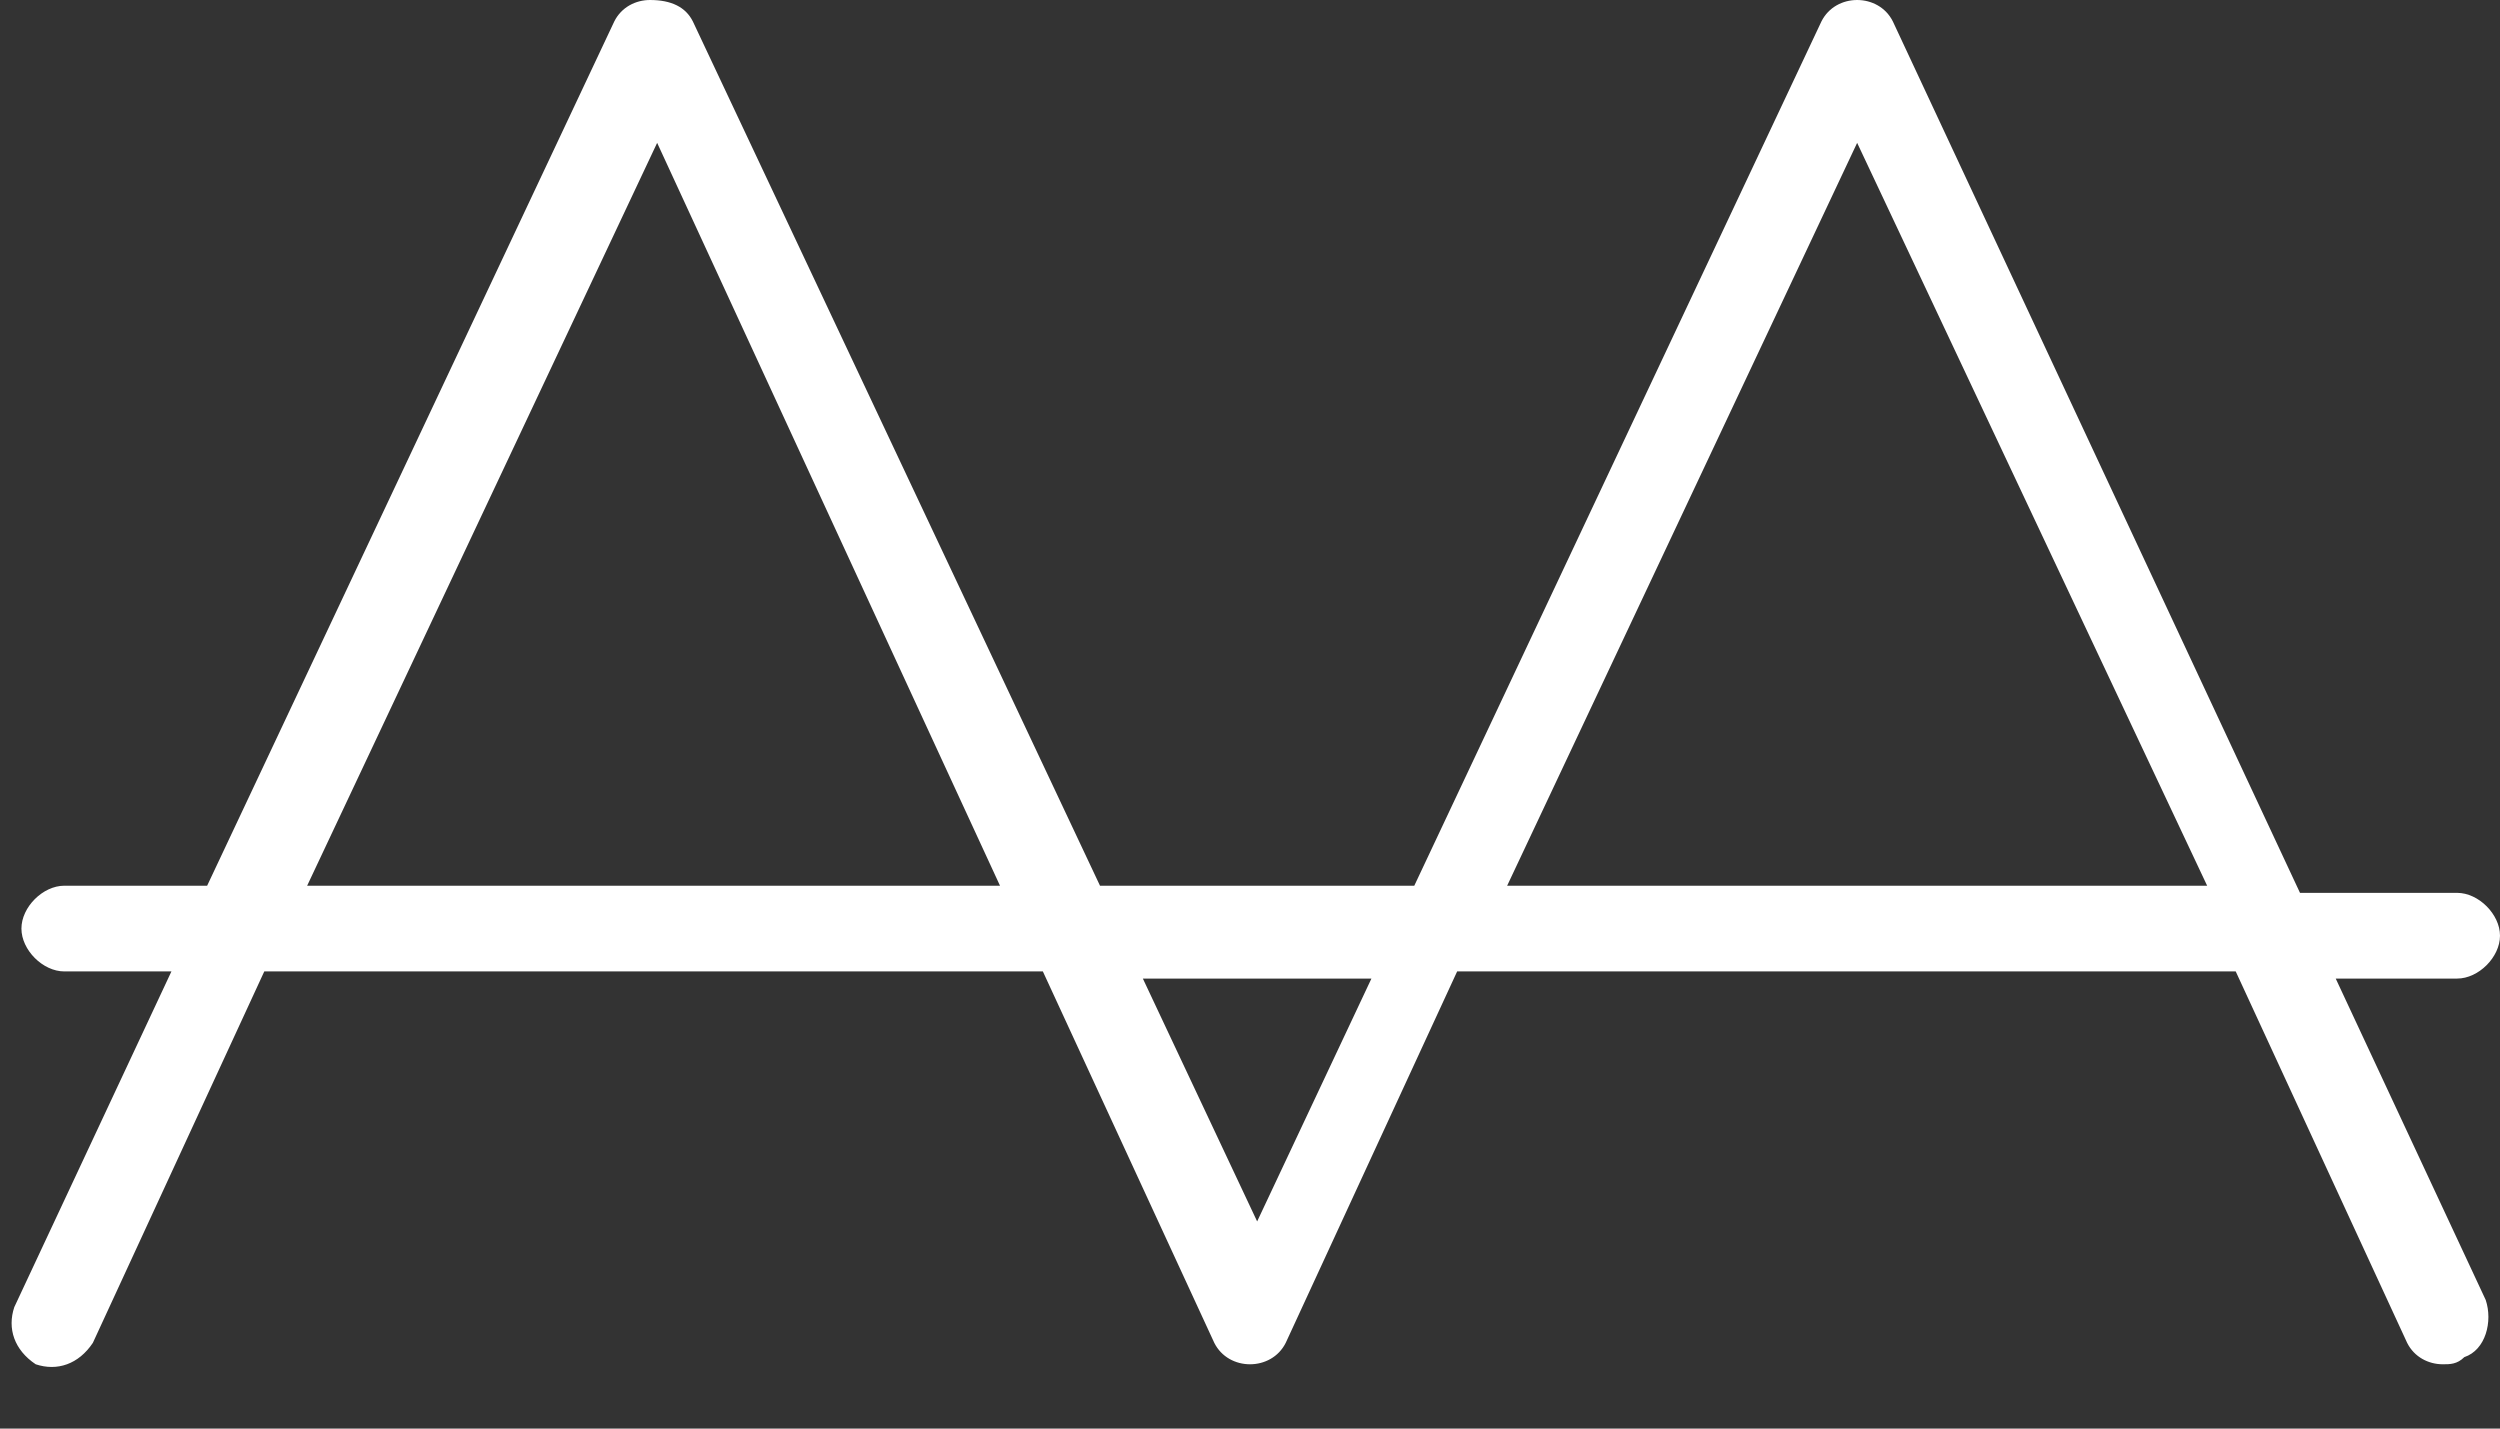
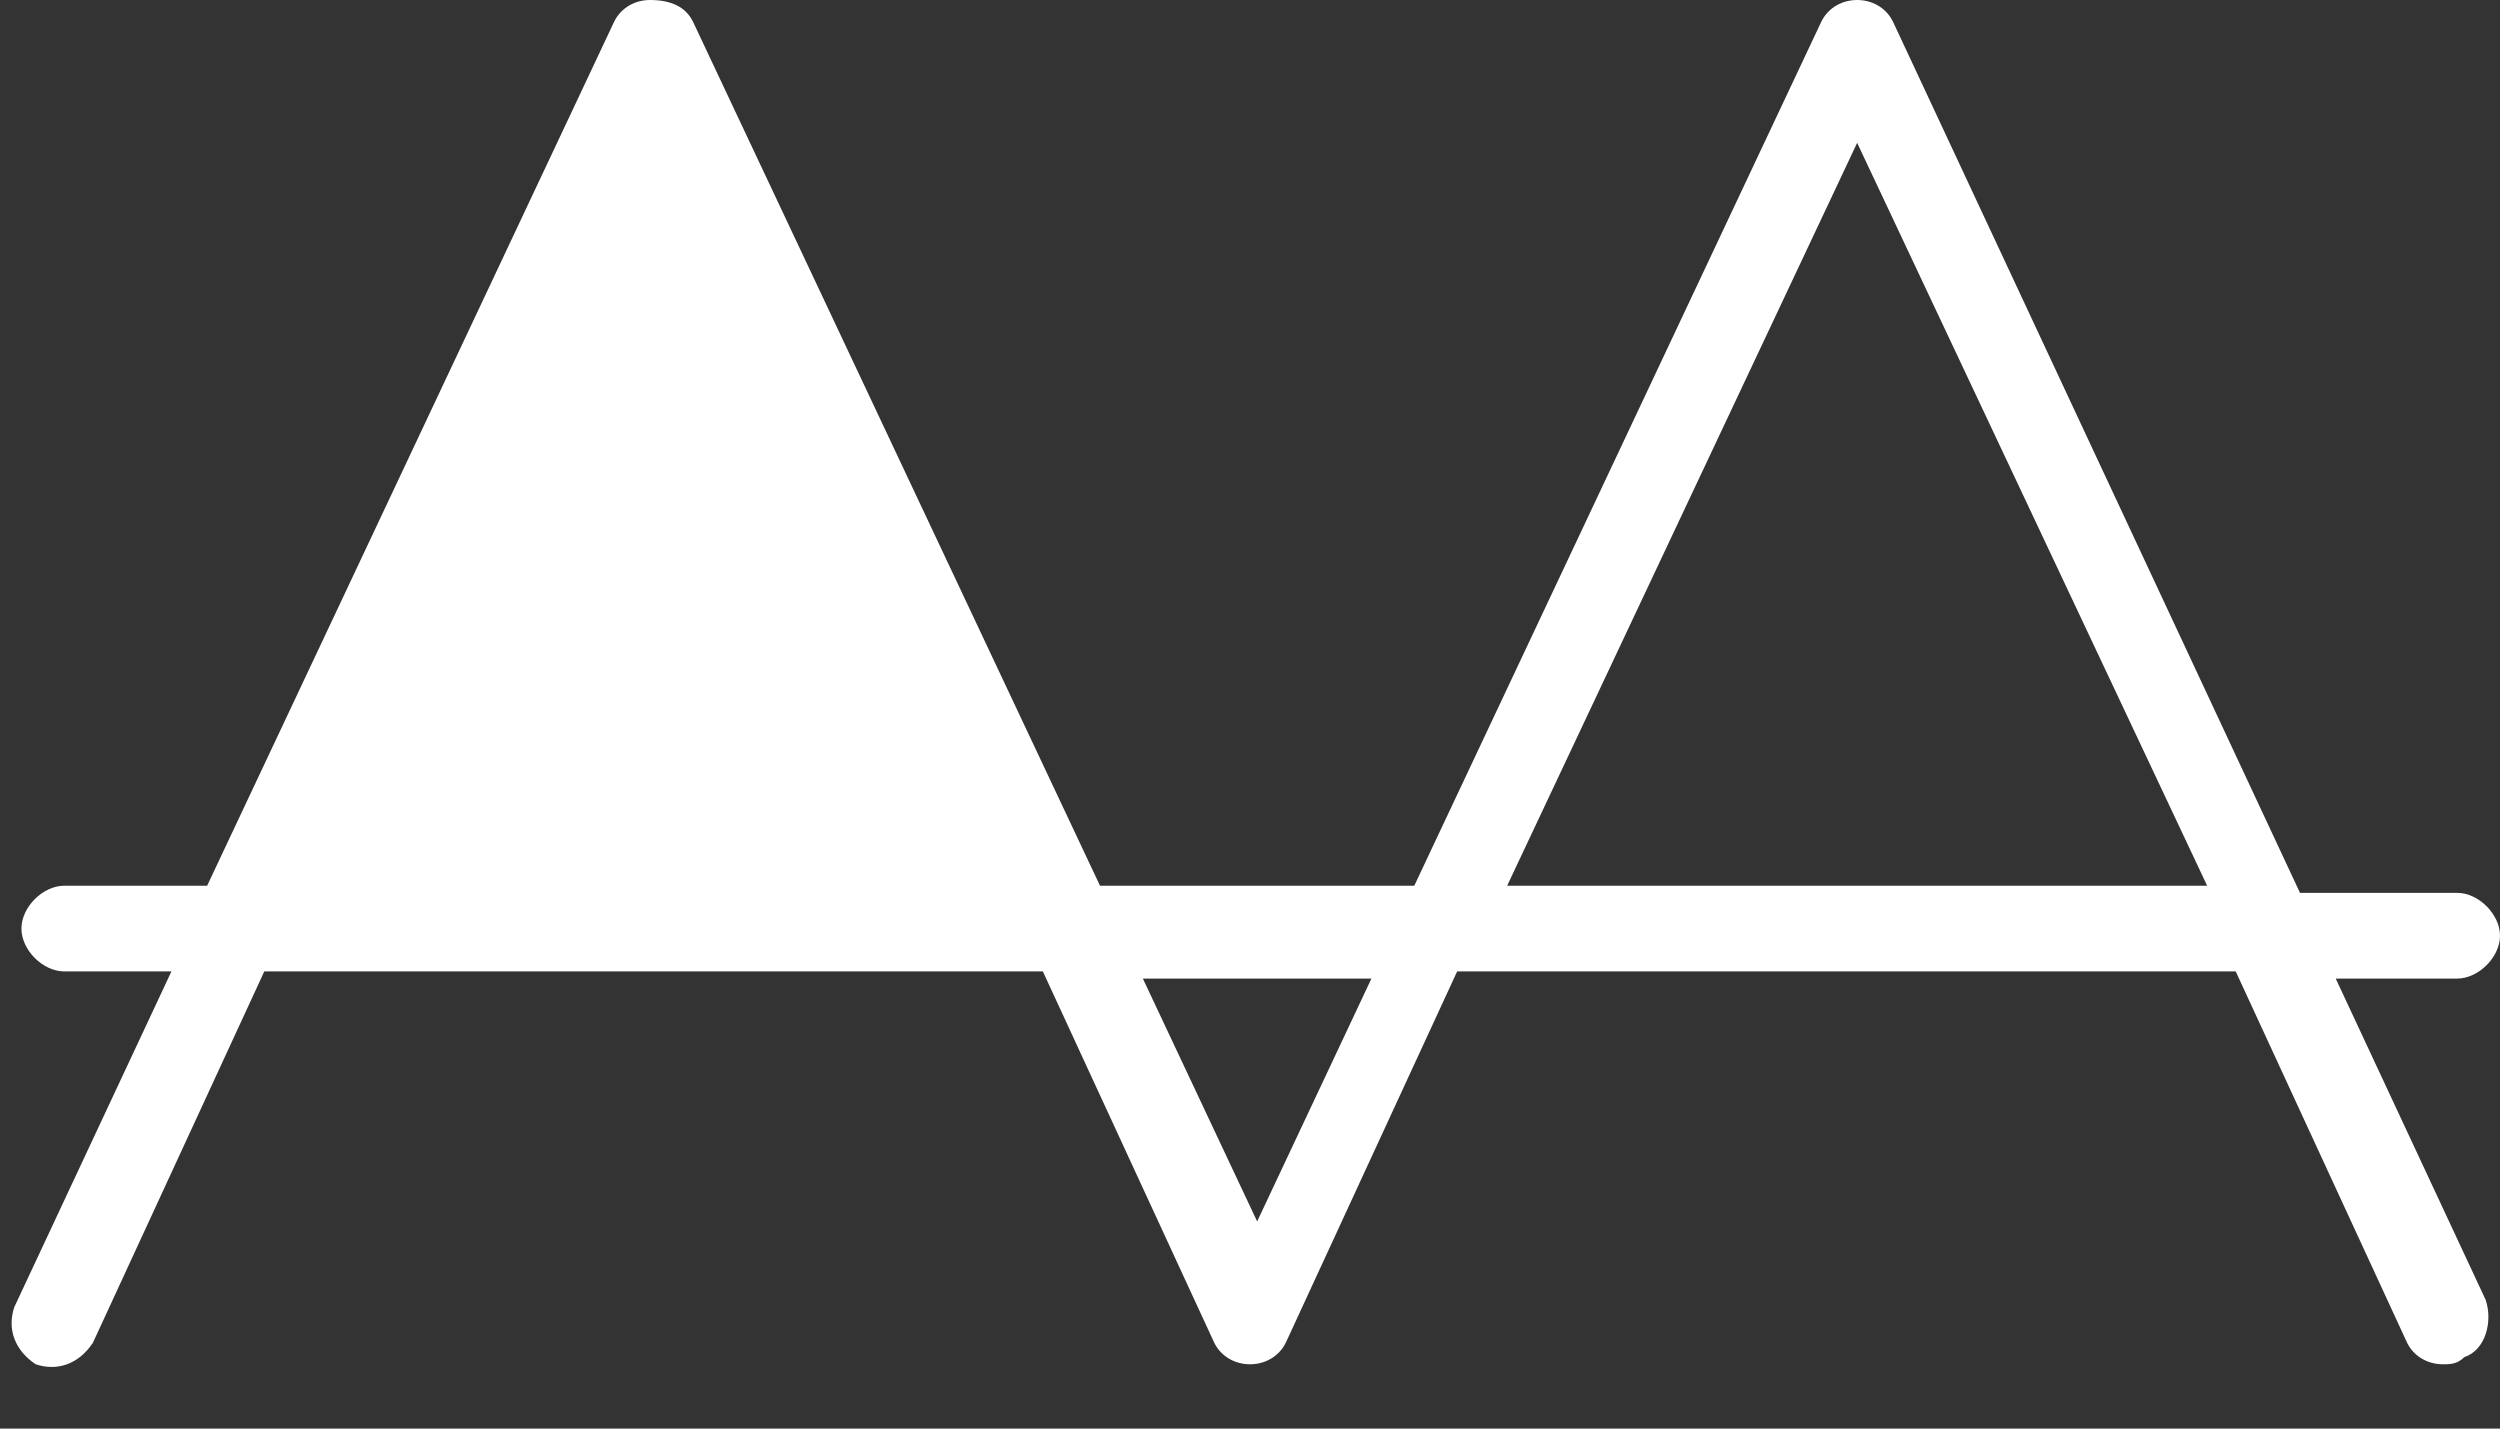
<svg xmlns="http://www.w3.org/2000/svg" version="1.1" id="Capa_1" x="0px" y="0px" viewBox="0 0 35 20" style="enable-background:new 0 0 35 20;" xml:space="preserve">
  <rect x="0" y="0" width="35" height="20" fill="#333333" stroke="none" />
  <style type="text/css">
	.st0{fill:#FFFFFF;}
</style>
-   <path id="XMLID_9_" class="st0" d="M32.7,13.7h1.7c0.3,0,0.6-0.3,0.6-0.6c0-0.3-0.3-0.6-0.6-0.6h-2.2L26.5,0.3C26.4,0.1,26.2,0,26,0  c0,0,0,0,0,0c-0.2,0-0.4,0.1-0.5,0.3l-5.7,12.1h-4.4L9.7,0.3C9.6,0.1,9.4,0,9.1,0c0,0,0,0,0,0C8.9,0,8.7,0.1,8.6,0.3L2.9,12.4H0.9  c-0.3,0-0.6,0.3-0.6,0.6c0,0.3,0.3,0.6,0.6,0.6h1.5l-2.2,4.7c-0.1,0.3,0,0.6,0.3,0.8c0.3,0.1,0.6,0,0.8-0.3l2.4-5.2h10.9l2.4,5.2  c0.1,0.2,0.3,0.3,0.5,0.3c0,0,0,0,0,0c0.2,0,0.4-0.1,0.5-0.3l2.4-5.2h10.9l2.4,5.2c0.1,0.2,0.3,0.3,0.5,0.3c0.1,0,0.2,0,0.3-0.1  c0.3-0.1,0.4-0.5,0.3-0.8L32.7,13.7z M26,2l4.9,10.4h-9.8L26,2z M9.2,2L14,12.4H4.3L9.2,2z M17.6,17.1l-1.6-3.4h3.2L17.6,17.1z" />
+   <path id="XMLID_9_" class="st0" d="M32.7,13.7h1.7c0.3,0,0.6-0.3,0.6-0.6c0-0.3-0.3-0.6-0.6-0.6h-2.2L26.5,0.3C26.4,0.1,26.2,0,26,0  c0,0,0,0,0,0c-0.2,0-0.4,0.1-0.5,0.3l-5.7,12.1h-4.4L9.7,0.3C9.6,0.1,9.4,0,9.1,0c0,0,0,0,0,0C8.9,0,8.7,0.1,8.6,0.3L2.9,12.4H0.9  c-0.3,0-0.6,0.3-0.6,0.6c0,0.3,0.3,0.6,0.6,0.6h1.5l-2.2,4.7c-0.1,0.3,0,0.6,0.3,0.8c0.3,0.1,0.6,0,0.8-0.3l2.4-5.2h10.9l2.4,5.2  c0.1,0.2,0.3,0.3,0.5,0.3c0,0,0,0,0,0c0.2,0,0.4-0.1,0.5-0.3l2.4-5.2h10.9l2.4,5.2c0.1,0.2,0.3,0.3,0.5,0.3c0.1,0,0.2,0,0.3-0.1  c0.3-0.1,0.4-0.5,0.3-0.8L32.7,13.7z M26,2l4.9,10.4h-9.8L26,2z M9.2,2H4.3L9.2,2z M17.6,17.1l-1.6-3.4h3.2L17.6,17.1z" />
</svg>